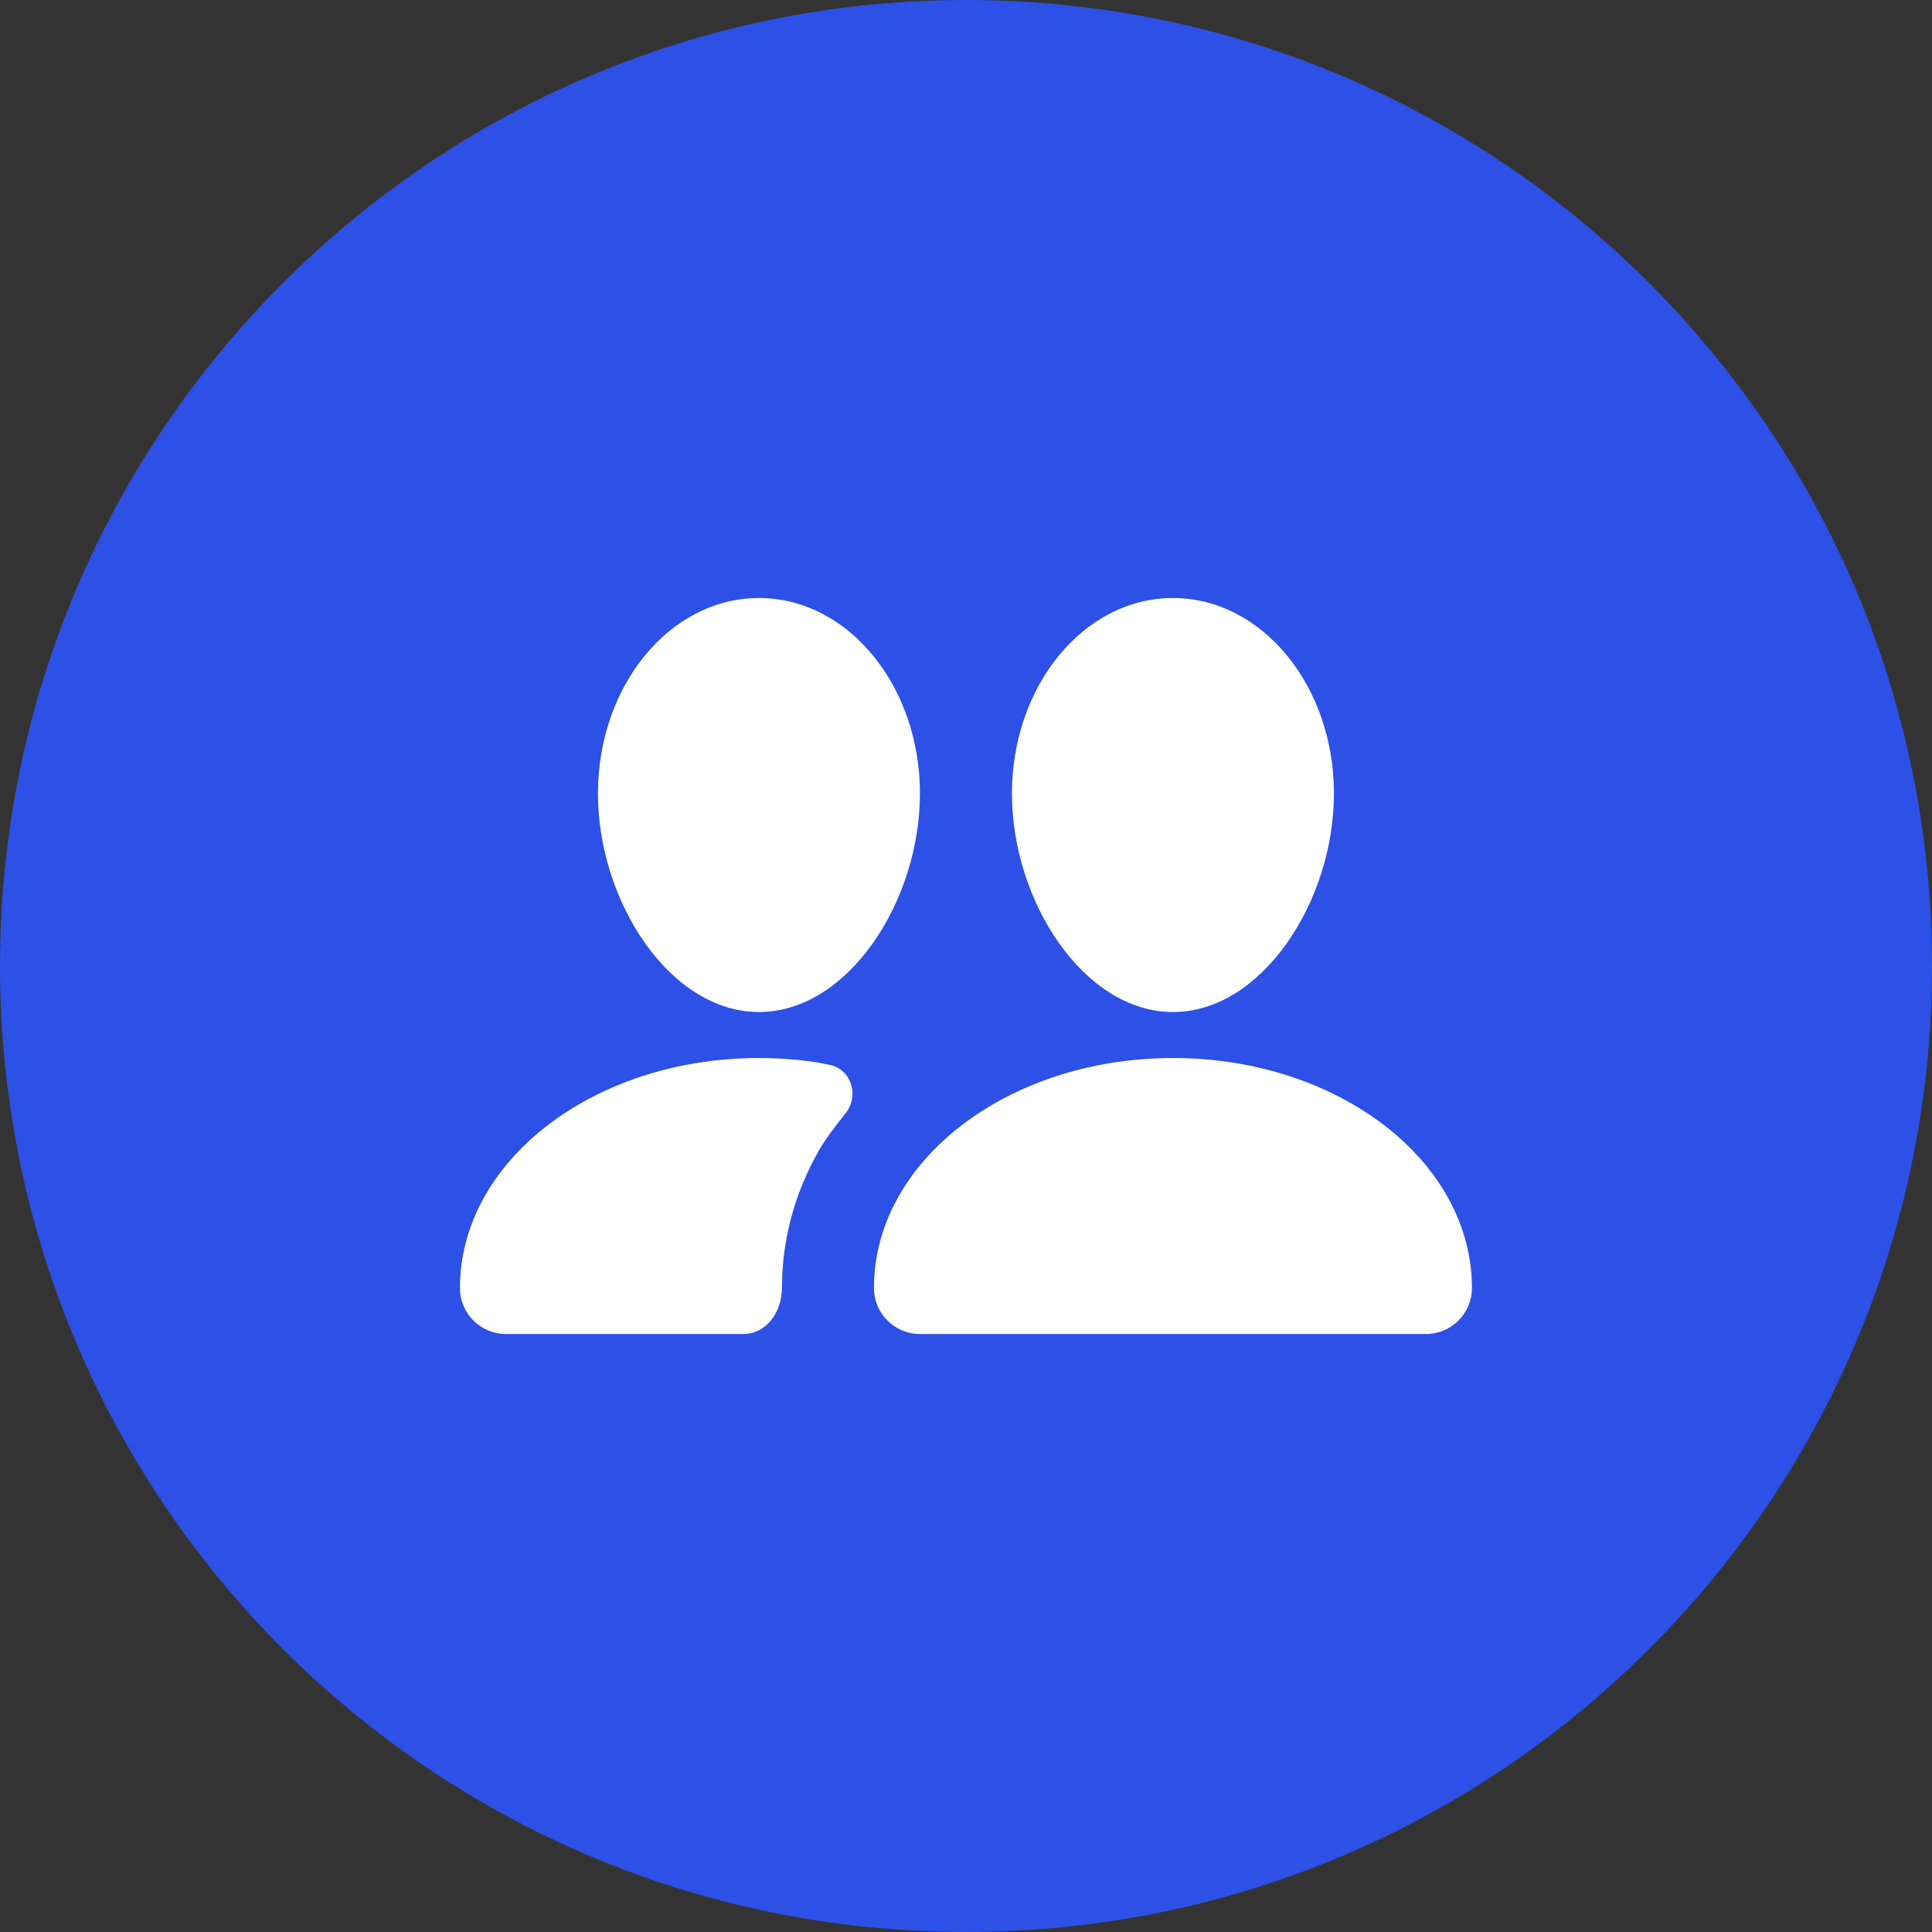
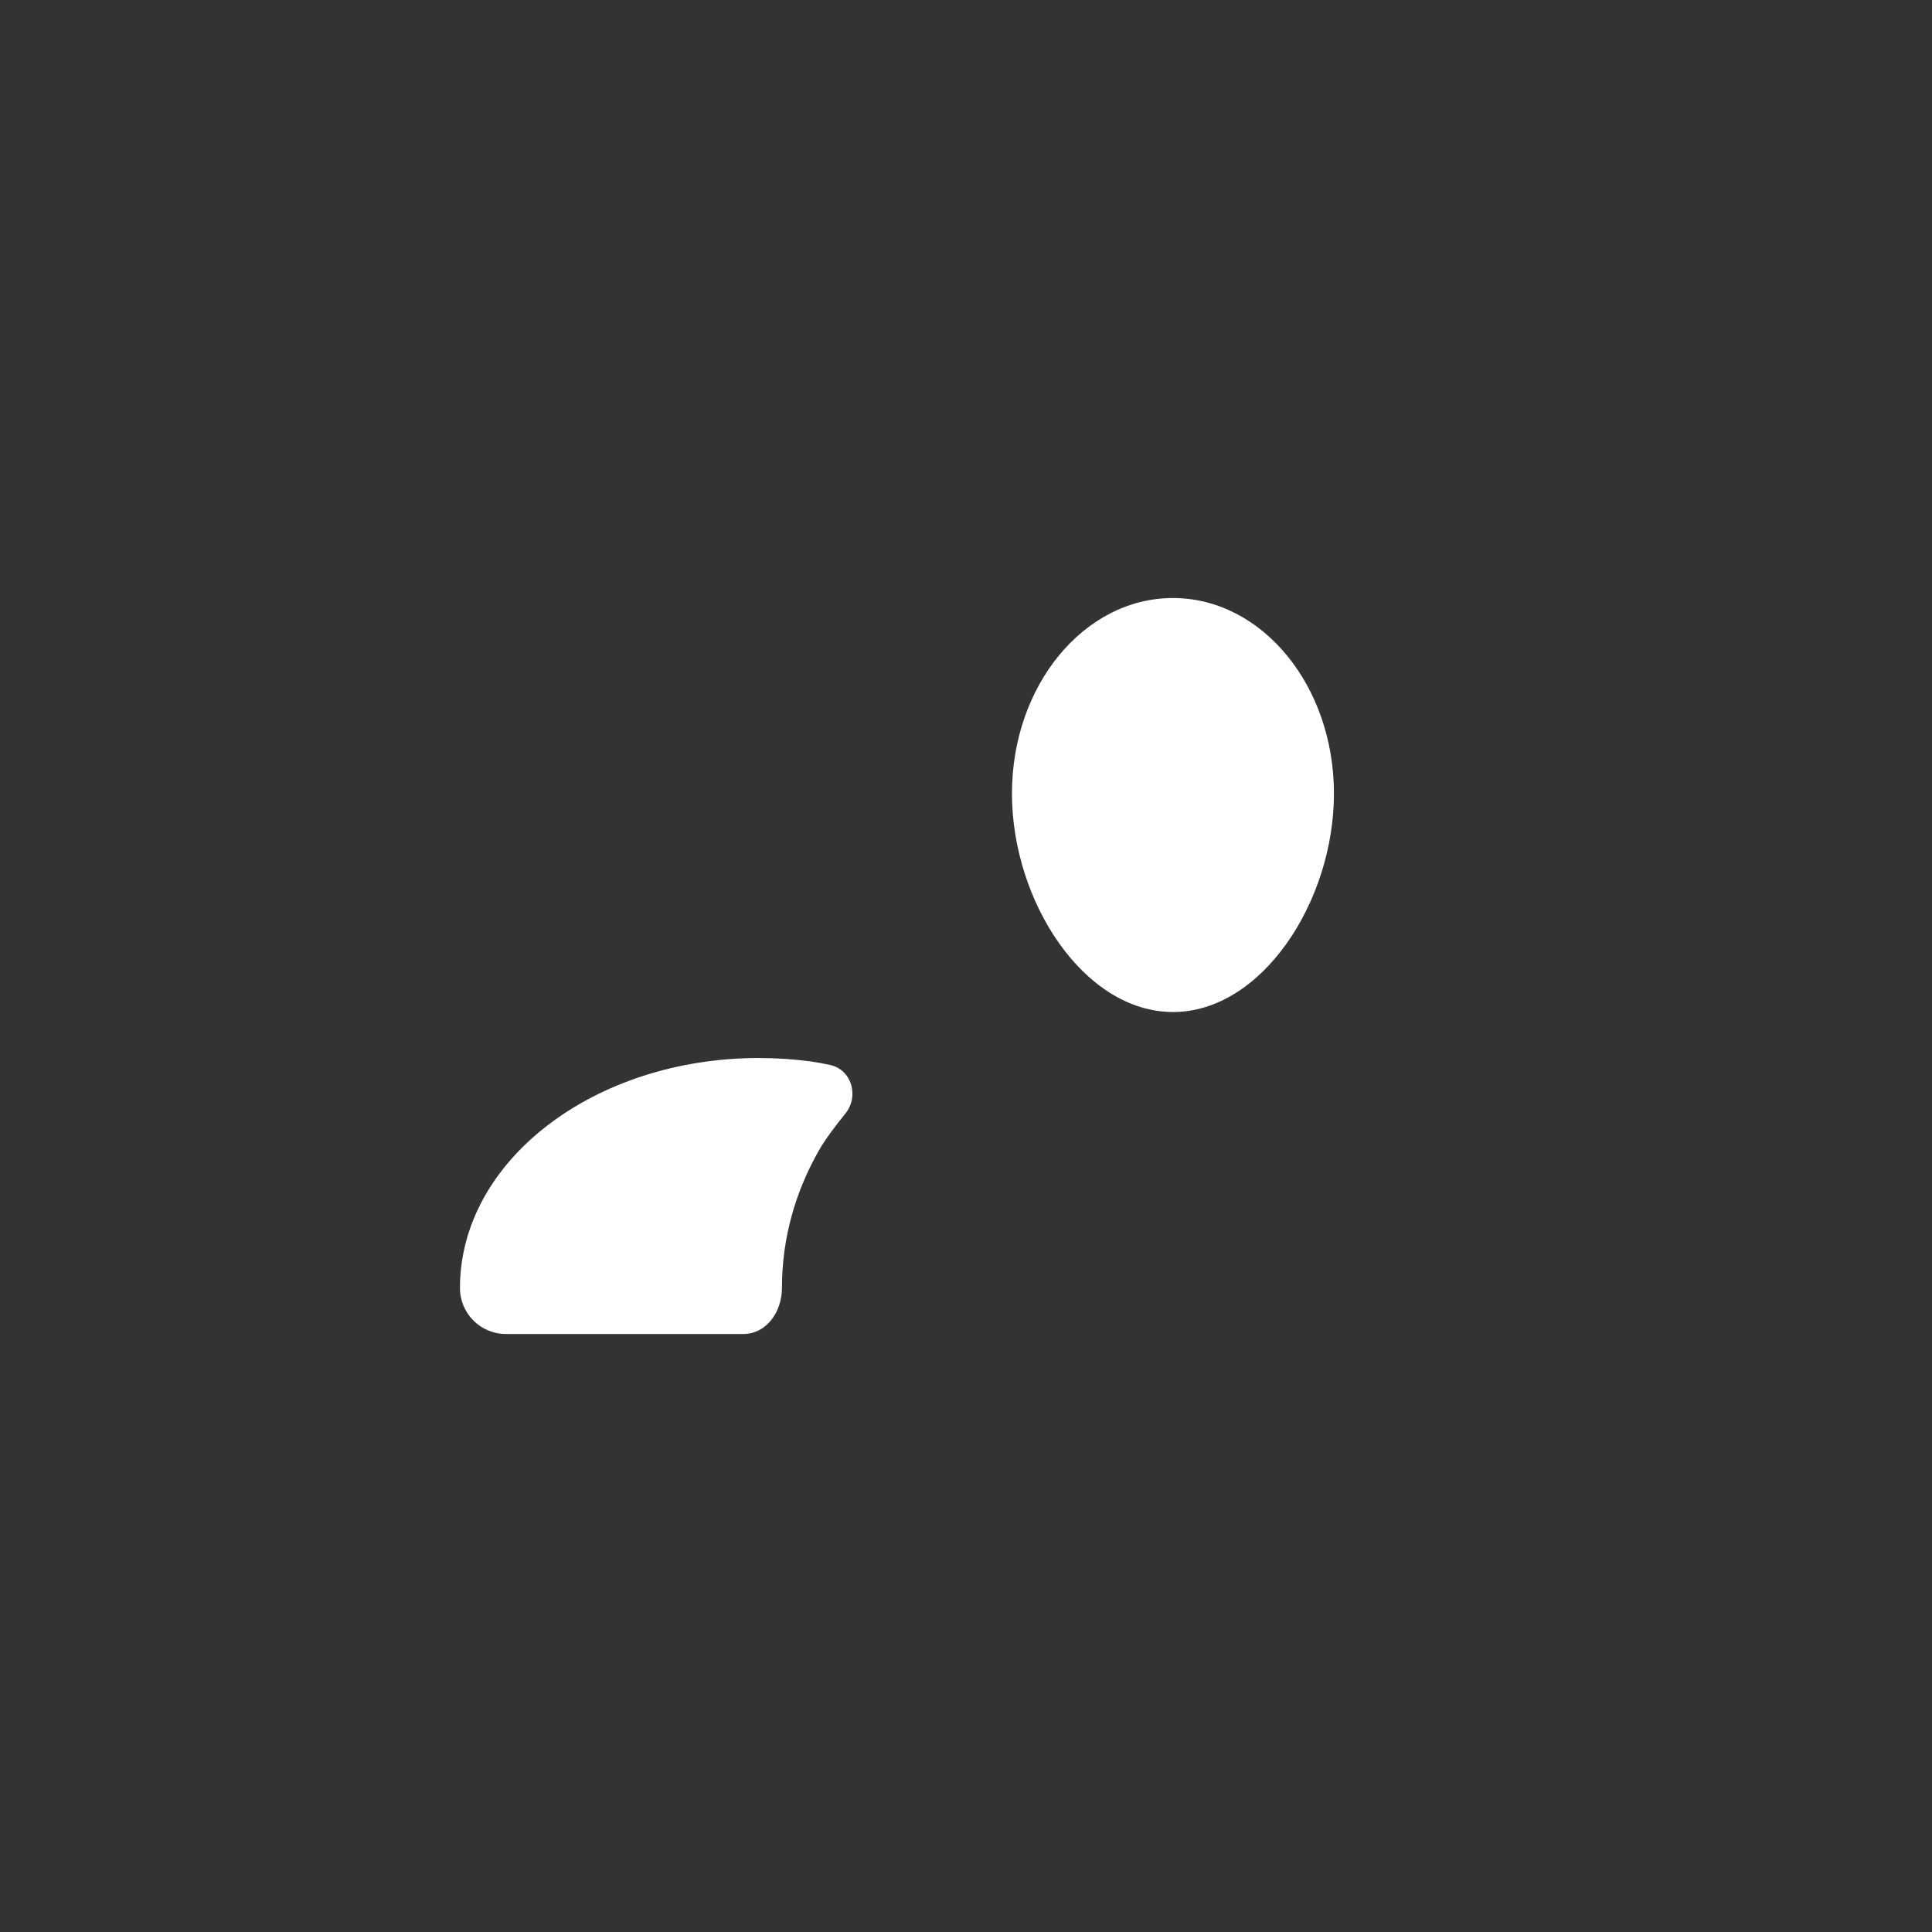
<svg xmlns="http://www.w3.org/2000/svg" width="56" height="56" viewBox="0 0 56 56" fill="none">
  <rect x="0" y="0" width="56" height="56" fill="#333333" stroke="none" />
-   <path d="M0 28C0 12.536 12.536 0 28 0V0C43.464 0 56 12.536 56 28V28C56 43.464 43.464 56 28 56V56C12.536 56 0 43.464 0 28V28Z" fill="#2D50E6" />
-   <path d="M26.665 23C26.665 26.13 24.576 29.334 21.999 29.334C19.421 29.334 17.332 26.13 17.332 23C17.332 19.87 19.421 17.334 21.999 17.334C24.576 17.334 26.665 19.87 26.665 23Z" fill="white" />
  <path d="M24.054 30.867C24.687 31.001 24.91 31.775 24.503 32.278C24.211 32.639 23.919 33.028 23.744 33.334C23.068 34.515 22.665 35.864 22.665 37.334C22.665 38.019 22.223 38.667 21.538 38.667H14.665C13.929 38.667 13.332 38.07 13.332 37.334C13.332 33.652 17.212 30.667 21.999 30.667C22.515 30.667 23.022 30.702 23.514 30.768C23.67 30.79 23.858 30.825 24.054 30.867Z" fill="white" />
-   <path d="M25.332 37.334C25.332 33.652 29.212 30.667 33.999 30.667C38.785 30.667 42.665 33.652 42.665 37.334C42.665 38.07 42.068 38.667 41.332 38.667H26.665C25.929 38.667 25.332 38.07 25.332 37.334Z" fill="white" />
  <path d="M33.999 29.334C36.576 29.334 38.665 26.13 38.665 23C38.665 19.87 36.576 17.334 33.999 17.334C31.421 17.334 29.332 19.87 29.332 23C29.332 26.13 31.421 29.334 33.999 29.334Z" fill="white" />
</svg>